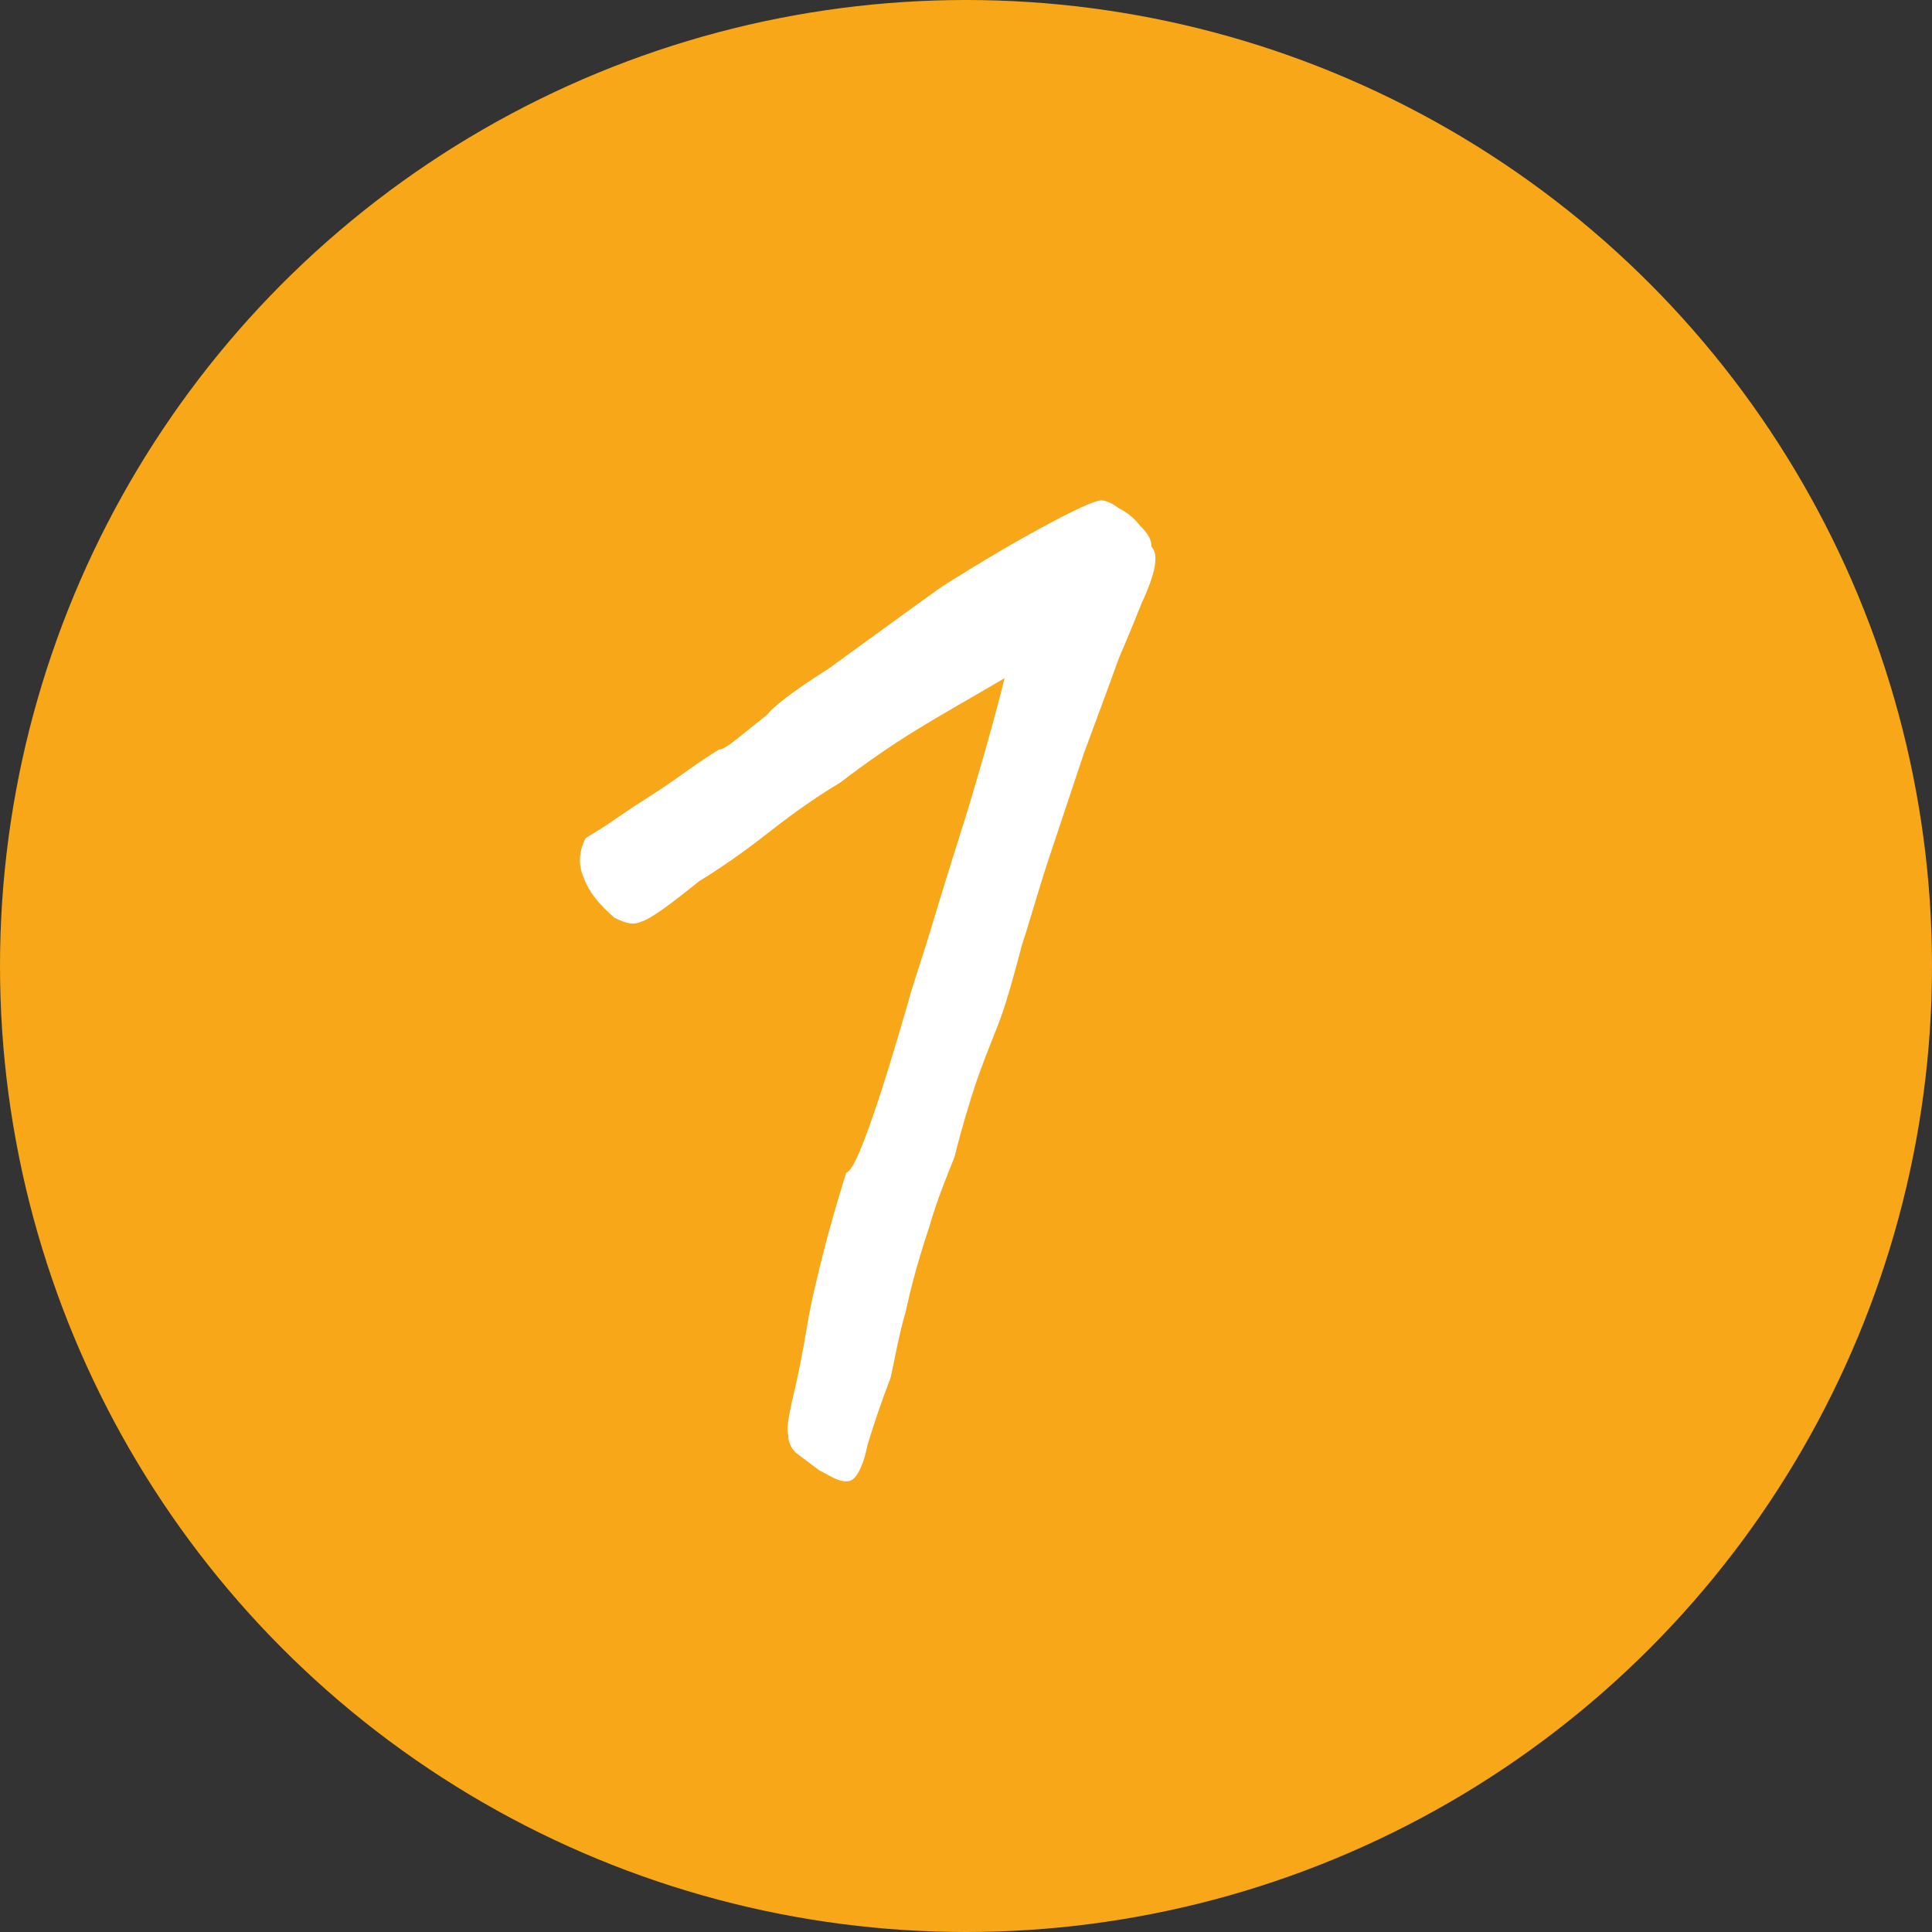
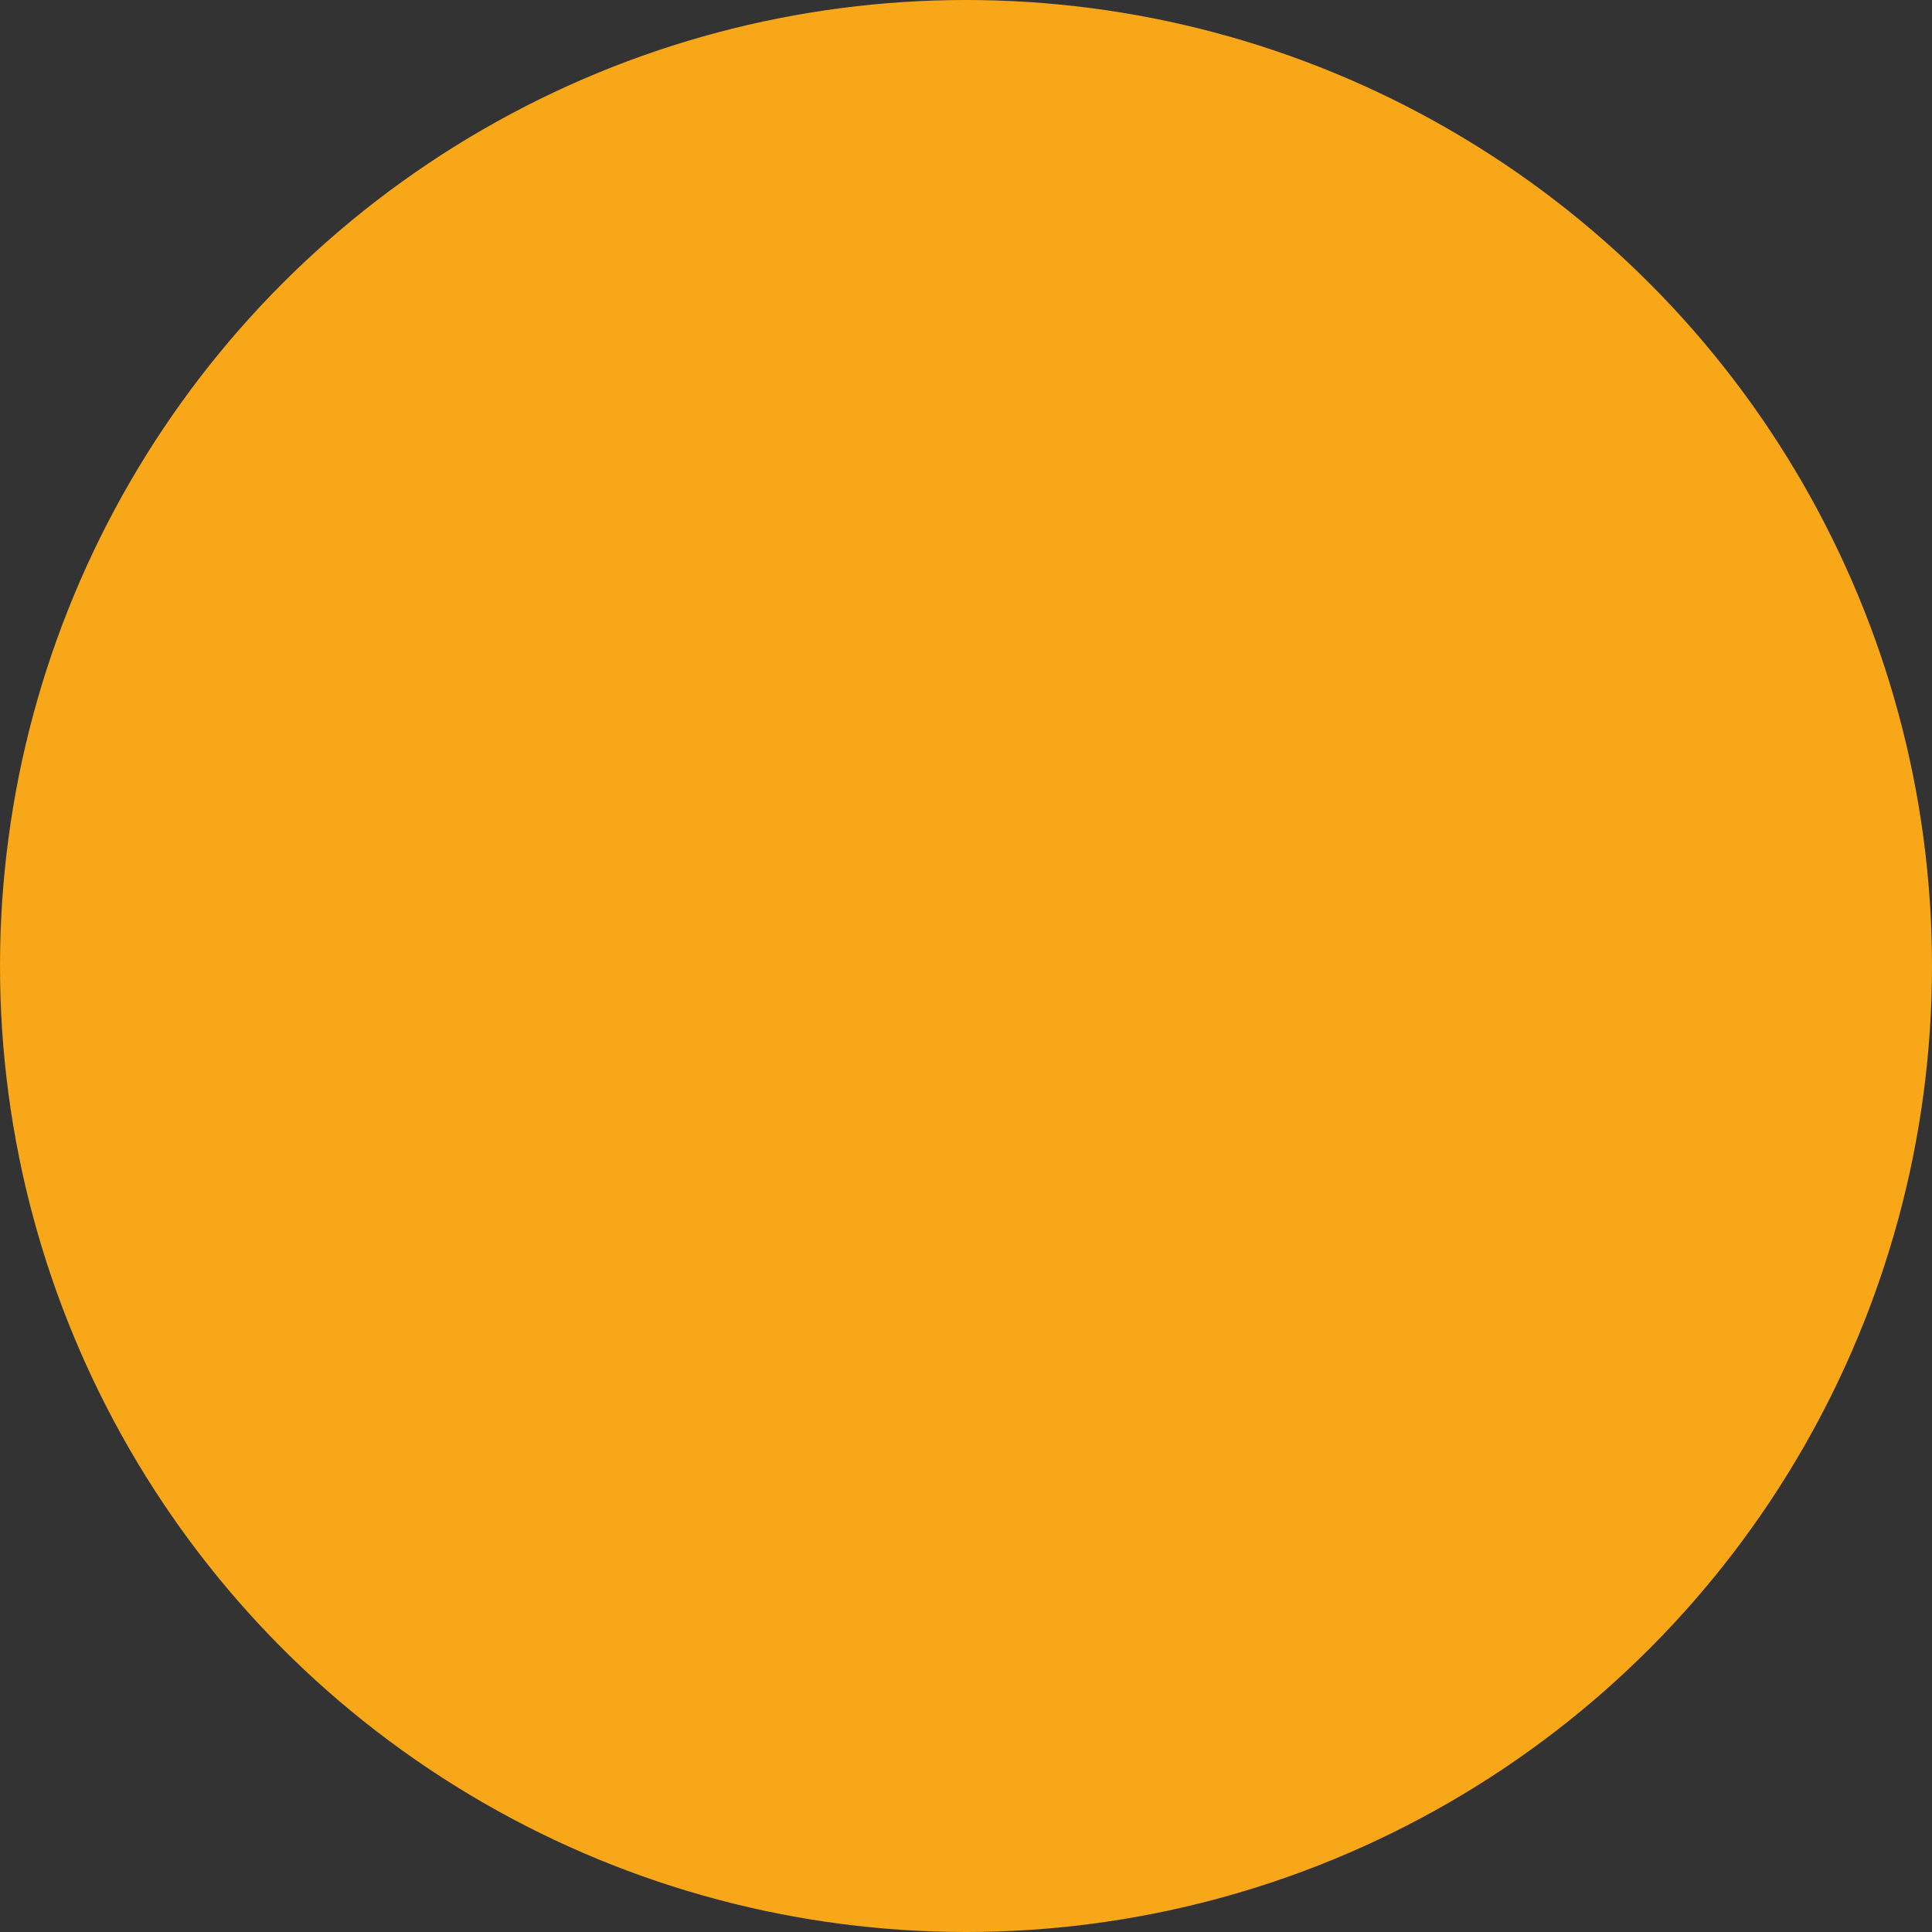
<svg xmlns="http://www.w3.org/2000/svg" version="1.1" id="Ebene_1" x="0px" y="0px" viewBox="0 0 100 100" style="enable-background:new 0 0 100 100;" xml:space="preserve">
  <rect x="0" y="0" width="100" height="100" fill="#333333" stroke="none" />
  <style type="text/css">
	.st0{fill:#F7A718;}
	.st1{fill:#FFFFFF;}
</style>
  <g>
    <circle class="st0" cx="50" cy="50" r="50" />
  </g>
  <g>
-     <path class="st1" d="M44.1,76.6c-0.2,0.1-0.4,0.1-0.7,0s-0.6-0.3-1-0.5c-0.4-0.3-0.8-0.6-1.2-0.9c-0.2-0.2-0.4-0.5-0.4-0.9   c-0.1-0.3,0-0.9,0.2-1.8c0.2-0.8,0.5-2.2,0.8-4c0.2-1.2,0.5-2.4,0.8-3.6c0.3-1.2,0.7-2.6,1.2-4.2c0.3-0.1,0.7-1,1.3-2.7   c0.6-1.7,1.2-3.7,1.9-6.1c0.2-0.8,0.7-2.2,1.3-4.2c0.6-2,1.2-3.9,1.8-5.8c0.5-1.7,1.2-4,1.9-6.8c-1.7,1-3.3,1.9-4.6,2.7   c-1.3,0.8-2.6,1.7-3.9,2.7c-1,0.6-2.2,1.4-3.6,2.5c-1.4,1.1-2.7,2-3.7,2.6c-1.6,1.3-2.6,2-3,2.1c-0.4,0.2-0.8,0.1-1.4-0.2   c-0.8-0.7-1.3-1.3-1.6-2.1c-0.3-0.7-0.2-1.4,0.1-2c0.1-0.1,0.5-0.3,1.1-0.7c0.6-0.4,1.3-0.9,2.1-1.4c0.8-0.5,1.5-1,2.2-1.5   c0.7-0.5,1.2-0.8,1.5-1c0.2,0,0.5-0.2,1-0.6c0.5-0.4,1-0.8,1.5-1.2c0.3-0.4,1.3-1.2,3.2-2.4c1.8-1.3,3.7-2.7,5.8-4.2   c2.2-1.4,4.1-2.5,5.6-3.3c1.5-0.8,2.4-1.2,2.7-1.2c0.2,0,0.5,0.1,0.9,0.4c0.4,0.2,0.8,0.5,1.1,0.9c0.4,0.4,0.6,0.7,0.6,1.1   c0.4,0.4,0.2,1.4-0.5,2.9c-0.2,0.5-0.6,1.5-1.2,2.9c-0.5,1.4-1.1,3-1.8,4.9c-0.6,1.8-1.2,3.6-1.8,5.4c-0.6,1.8-1,3.3-1.4,4.5   c-0.5,1.9-0.9,3.3-1.3,4.3c-0.4,1-0.8,2-1.1,2.9c-0.3,0.9-0.7,2.2-1.1,3.8c-0.4,1-0.9,2.2-1.3,3.6c-0.5,1.5-0.9,2.9-1.2,4.3   c-0.4,1.4-0.6,2.6-0.8,3.5c-0.5,1.3-0.9,2.5-1.2,3.5C44.7,75.8,44.4,76.4,44.1,76.6z" />
-   </g>
+     </g>
</svg>